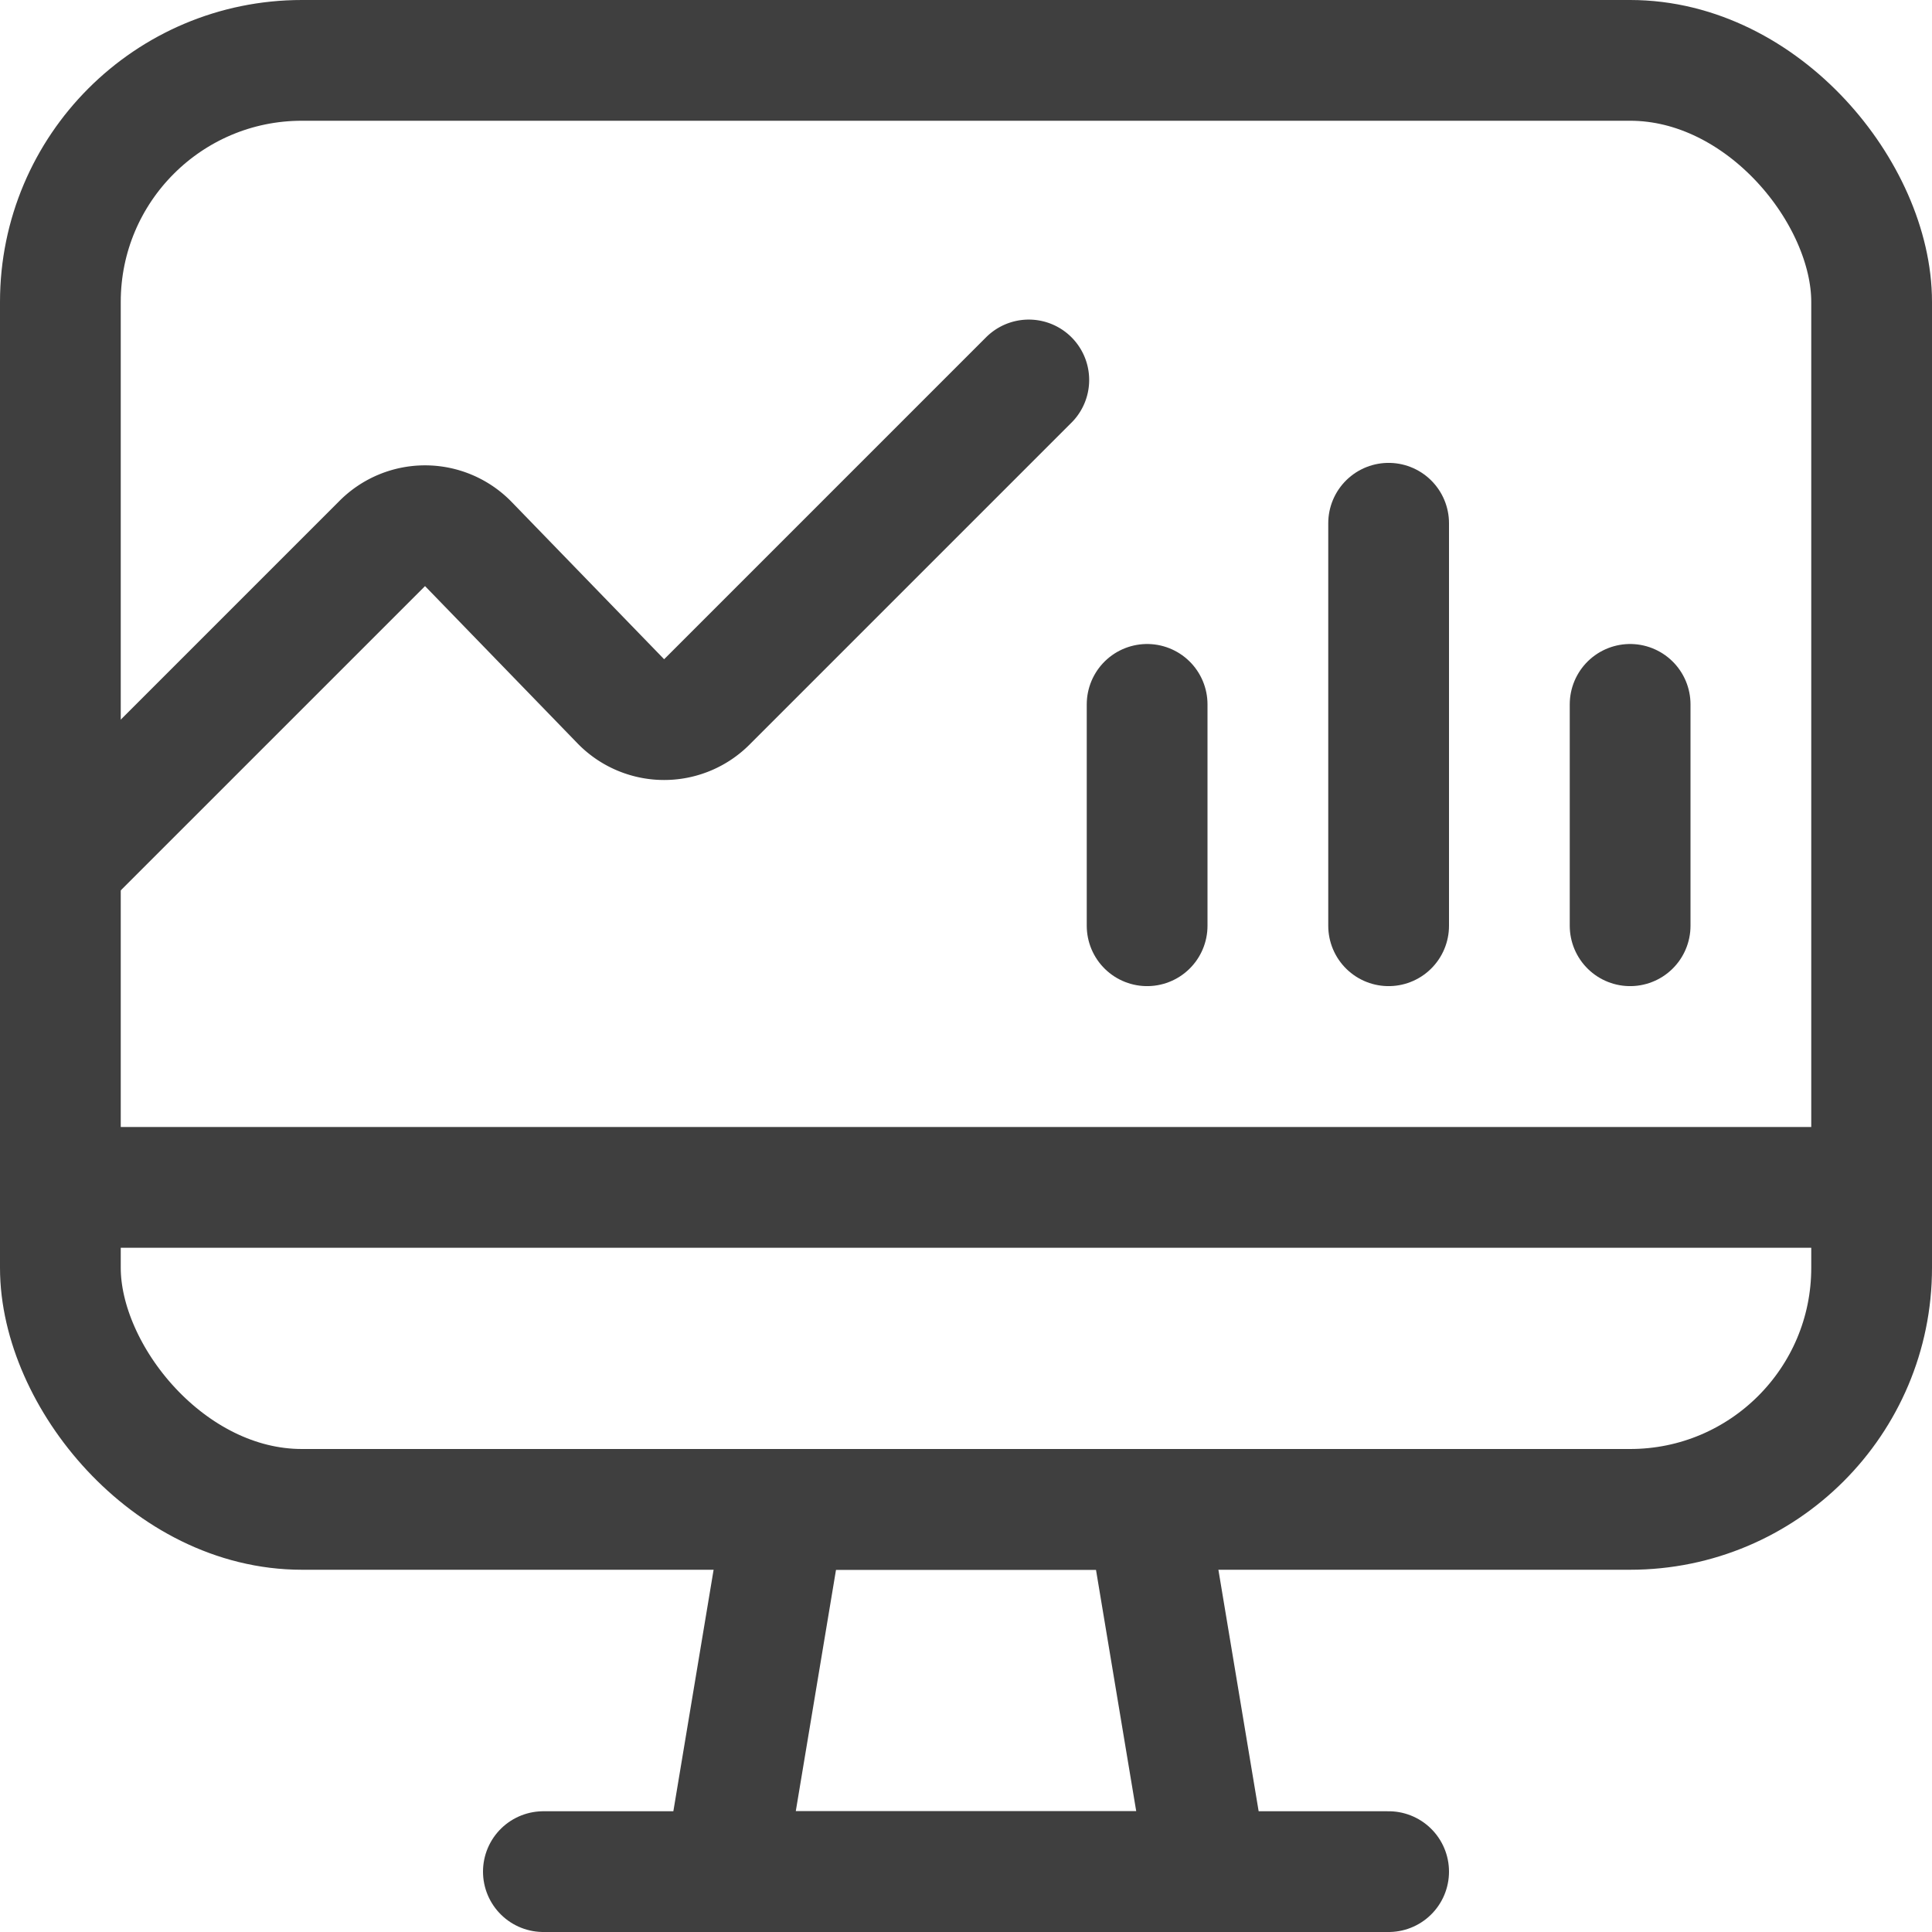
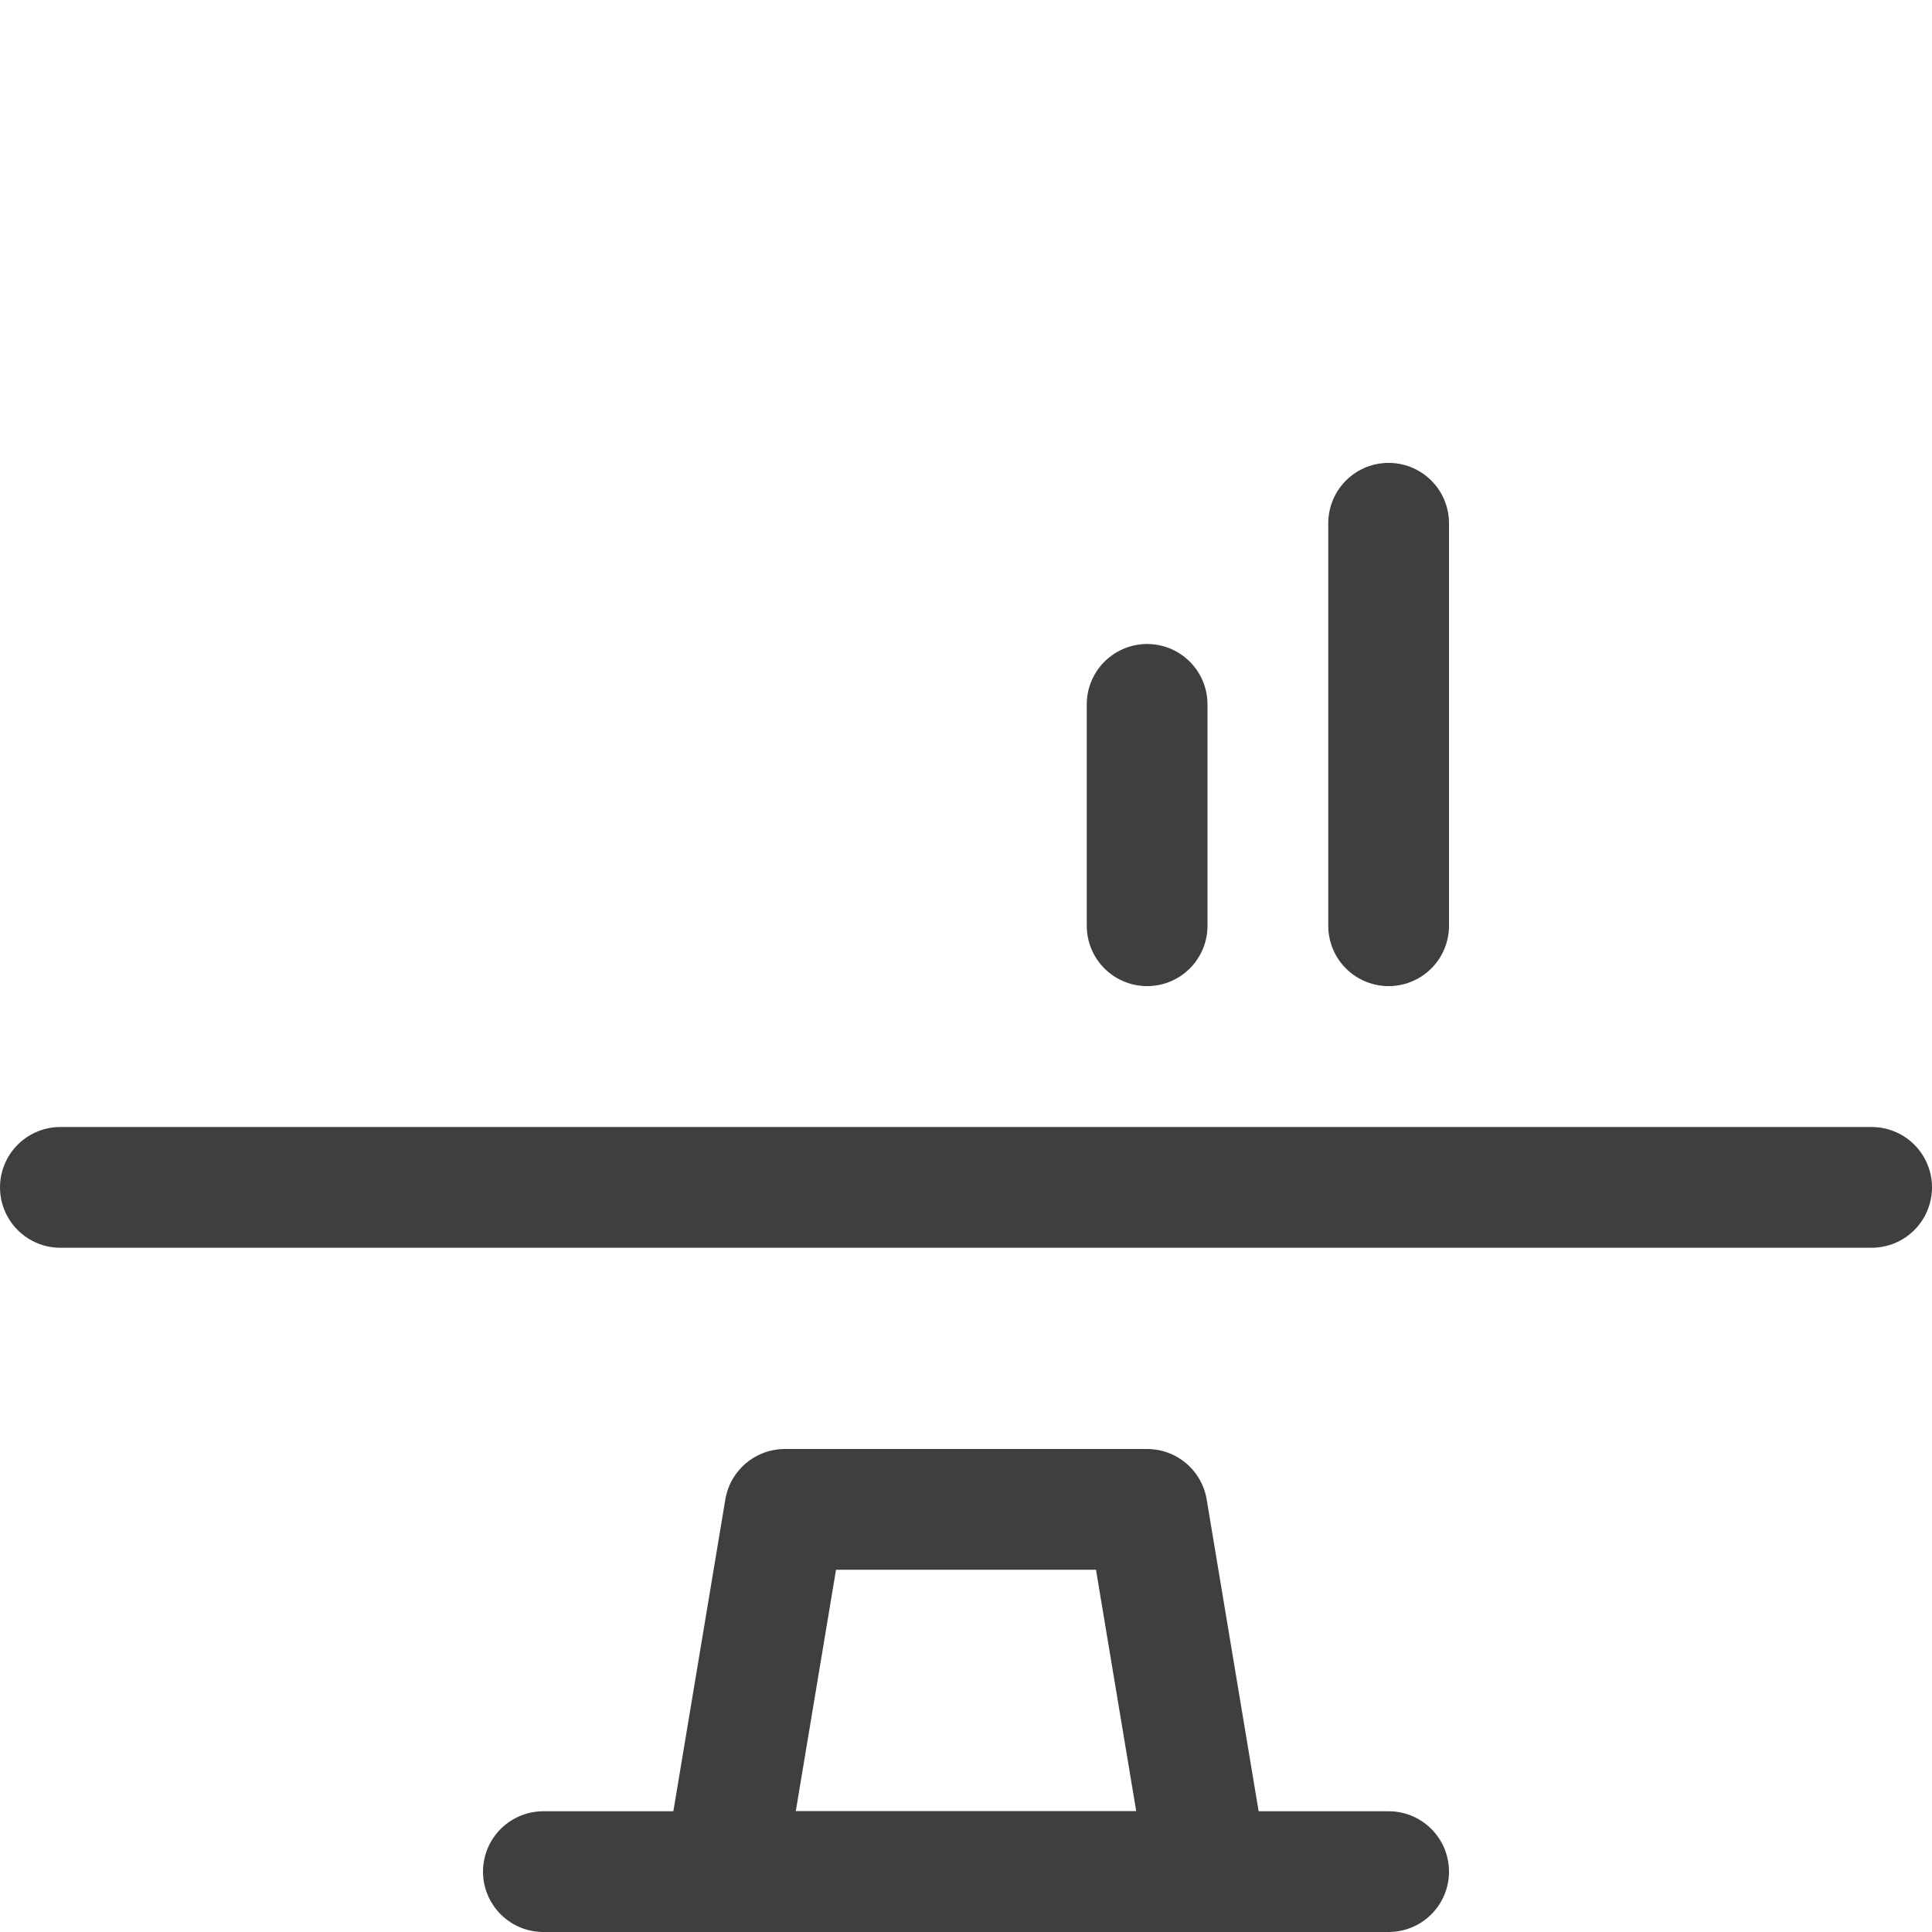
<svg xmlns="http://www.w3.org/2000/svg" viewBox="0 0 48 48" height="48" width="48">
  <g transform="matrix(2,0,0,2,0,0)">
    <g>
      <g>
        <polygon points="15 23.25 9 23.25 9.75 18.75 14.25 18.75 15 23.25" style="fill: none;stroke: #3f3f3f;stroke-linecap: round;stroke-linejoin: round;stroke-width: 1.5px" />
        <line x1="6.75" y1="23.25" x2="17.25" y2="23.25" style="fill: none;stroke: #3f3f3f;stroke-linecap: round;stroke-linejoin: round;stroke-width: 1.5px" />
-         <rect x="0.75" y="0.75" width="22.5" height="18" rx="3" style="fill: none;stroke: #3f3f3f;stroke-linecap: round;stroke-linejoin: round;stroke-width: 1.5px" />
      </g>
-       <path d="M.75,10.75l4-4a.75.75,0,0,1,1.06,0L7.72,8.72a.75.75,0,0,0,1.06,0l4-4" style="fill: none;stroke: #3f3f3f;stroke-linecap: round;stroke-linejoin: round;stroke-width: 1.5px" />
      <line x1="0.75" y1="14.75" x2="23.25" y2="14.75" style="fill: none;stroke: #3f3f3f;stroke-linecap: round;stroke-linejoin: round;stroke-width: 1.5px" />
      <line x1="14.25" y1="8.75" x2="14.25" y2="11.5" style="fill: none;stroke: #3f3f3f;stroke-linecap: round;stroke-linejoin: round;stroke-width: 1.5px" />
-       <line x1="20.25" y1="8.75" x2="20.25" y2="11.5" style="fill: none;stroke: #3f3f3f;stroke-linecap: round;stroke-linejoin: round;stroke-width: 1.5px" />
      <line x1="17.25" y1="6.5" x2="17.25" y2="11.5" style="fill: none;stroke: #3f3f3f;stroke-linecap: round;stroke-linejoin: round;stroke-width: 1.5px" />
    </g>
  </g>
</svg>